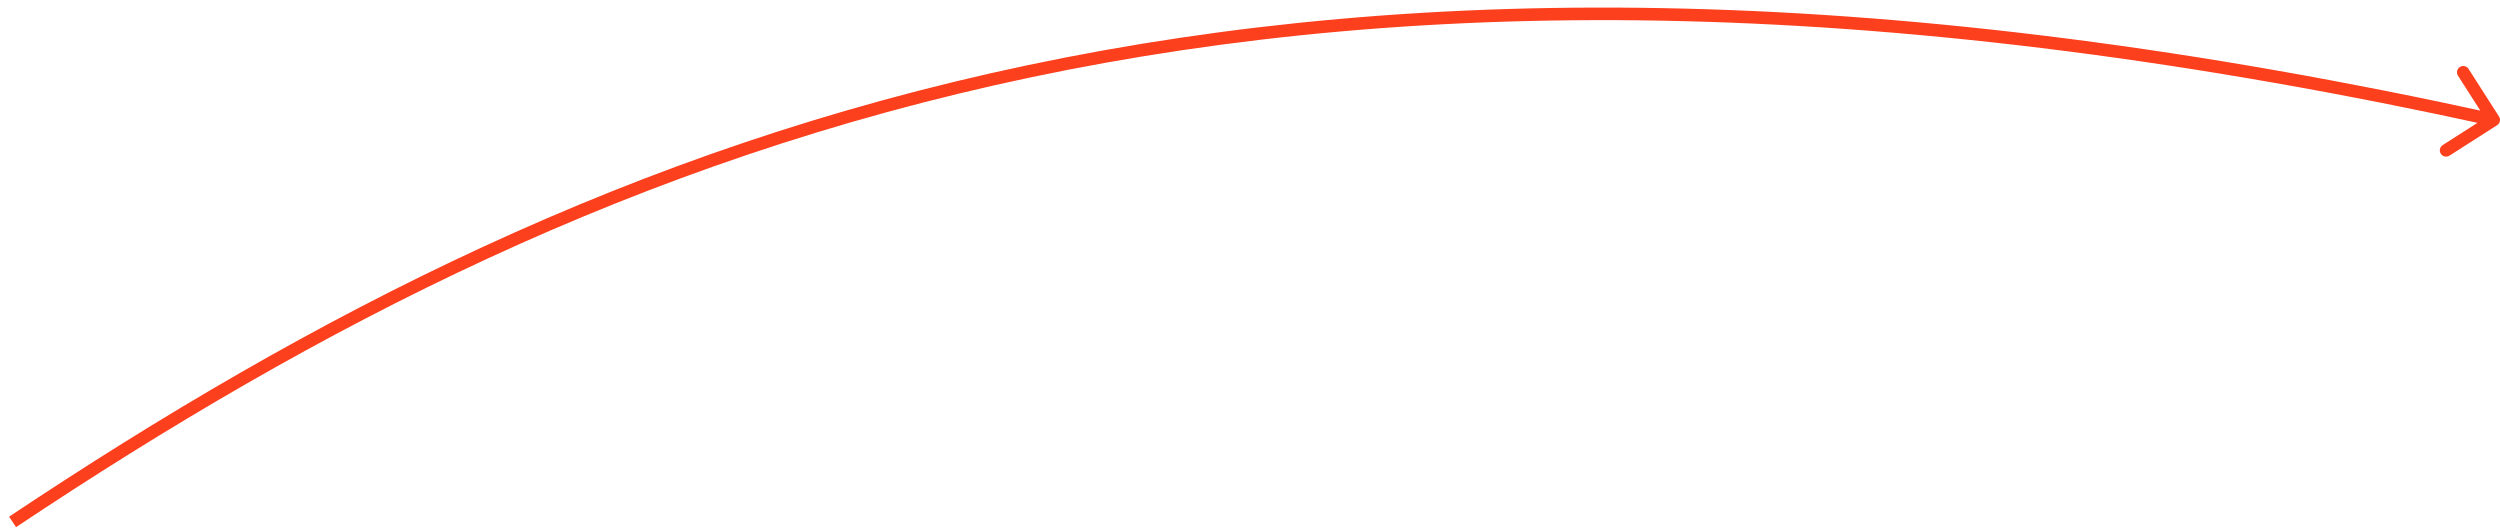
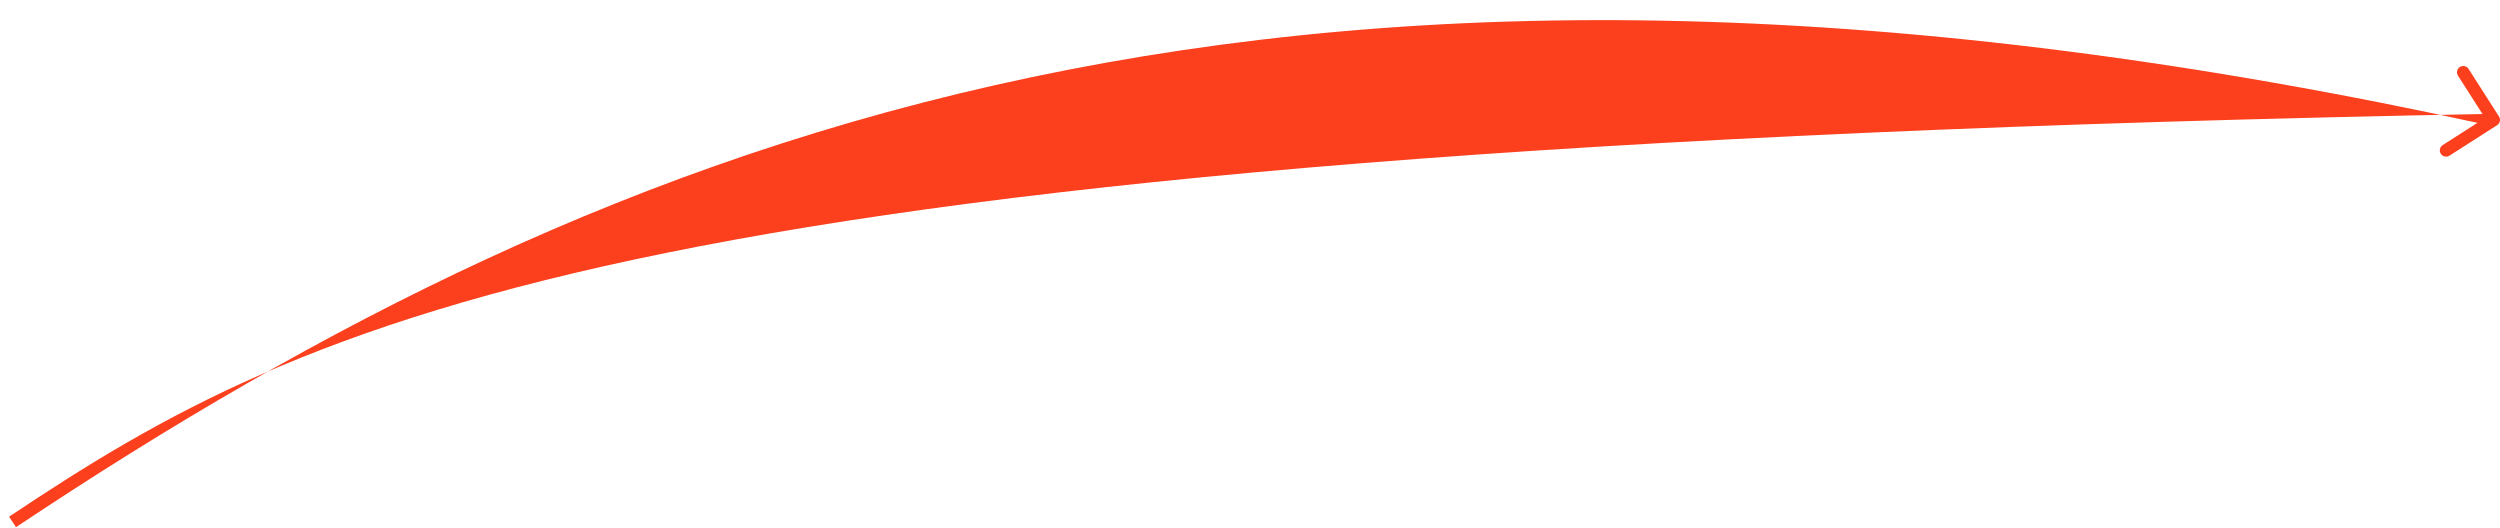
<svg xmlns="http://www.w3.org/2000/svg" width="199" height="42" viewBox="0 0 199 42" fill="none">
-   <path d="M198.769 9.966C199.002 9.817 199.07 9.508 198.921 9.276L196.497 5.484C196.348 5.252 196.039 5.184 195.806 5.333C195.574 5.481 195.506 5.791 195.654 6.023L197.809 9.393L194.44 11.548C194.207 11.697 194.139 12.006 194.288 12.239C194.436 12.471 194.746 12.539 194.978 12.39L198.769 9.966ZM198.607 9.057C150.803 -1.455 113.355 -1.462 81.834 5.181C50.314 11.823 24.754 25.108 0.723 41.129L1.277 41.961C25.246 25.982 50.686 12.767 82.041 6.159C113.395 -0.448 150.697 -0.455 198.393 10.033L198.607 9.057Z" fill="#FC3F1D" />
+   <path d="M198.769 9.966C199.002 9.817 199.07 9.508 198.921 9.276L196.497 5.484C196.348 5.252 196.039 5.184 195.806 5.333C195.574 5.481 195.506 5.791 195.654 6.023L197.809 9.393L194.44 11.548C194.207 11.697 194.139 12.006 194.288 12.239C194.436 12.471 194.746 12.539 194.978 12.39L198.769 9.966ZM198.607 9.057C50.314 11.823 24.754 25.108 0.723 41.129L1.277 41.961C25.246 25.982 50.686 12.767 82.041 6.159C113.395 -0.448 150.697 -0.455 198.393 10.033L198.607 9.057Z" fill="#FC3F1D" />
</svg>